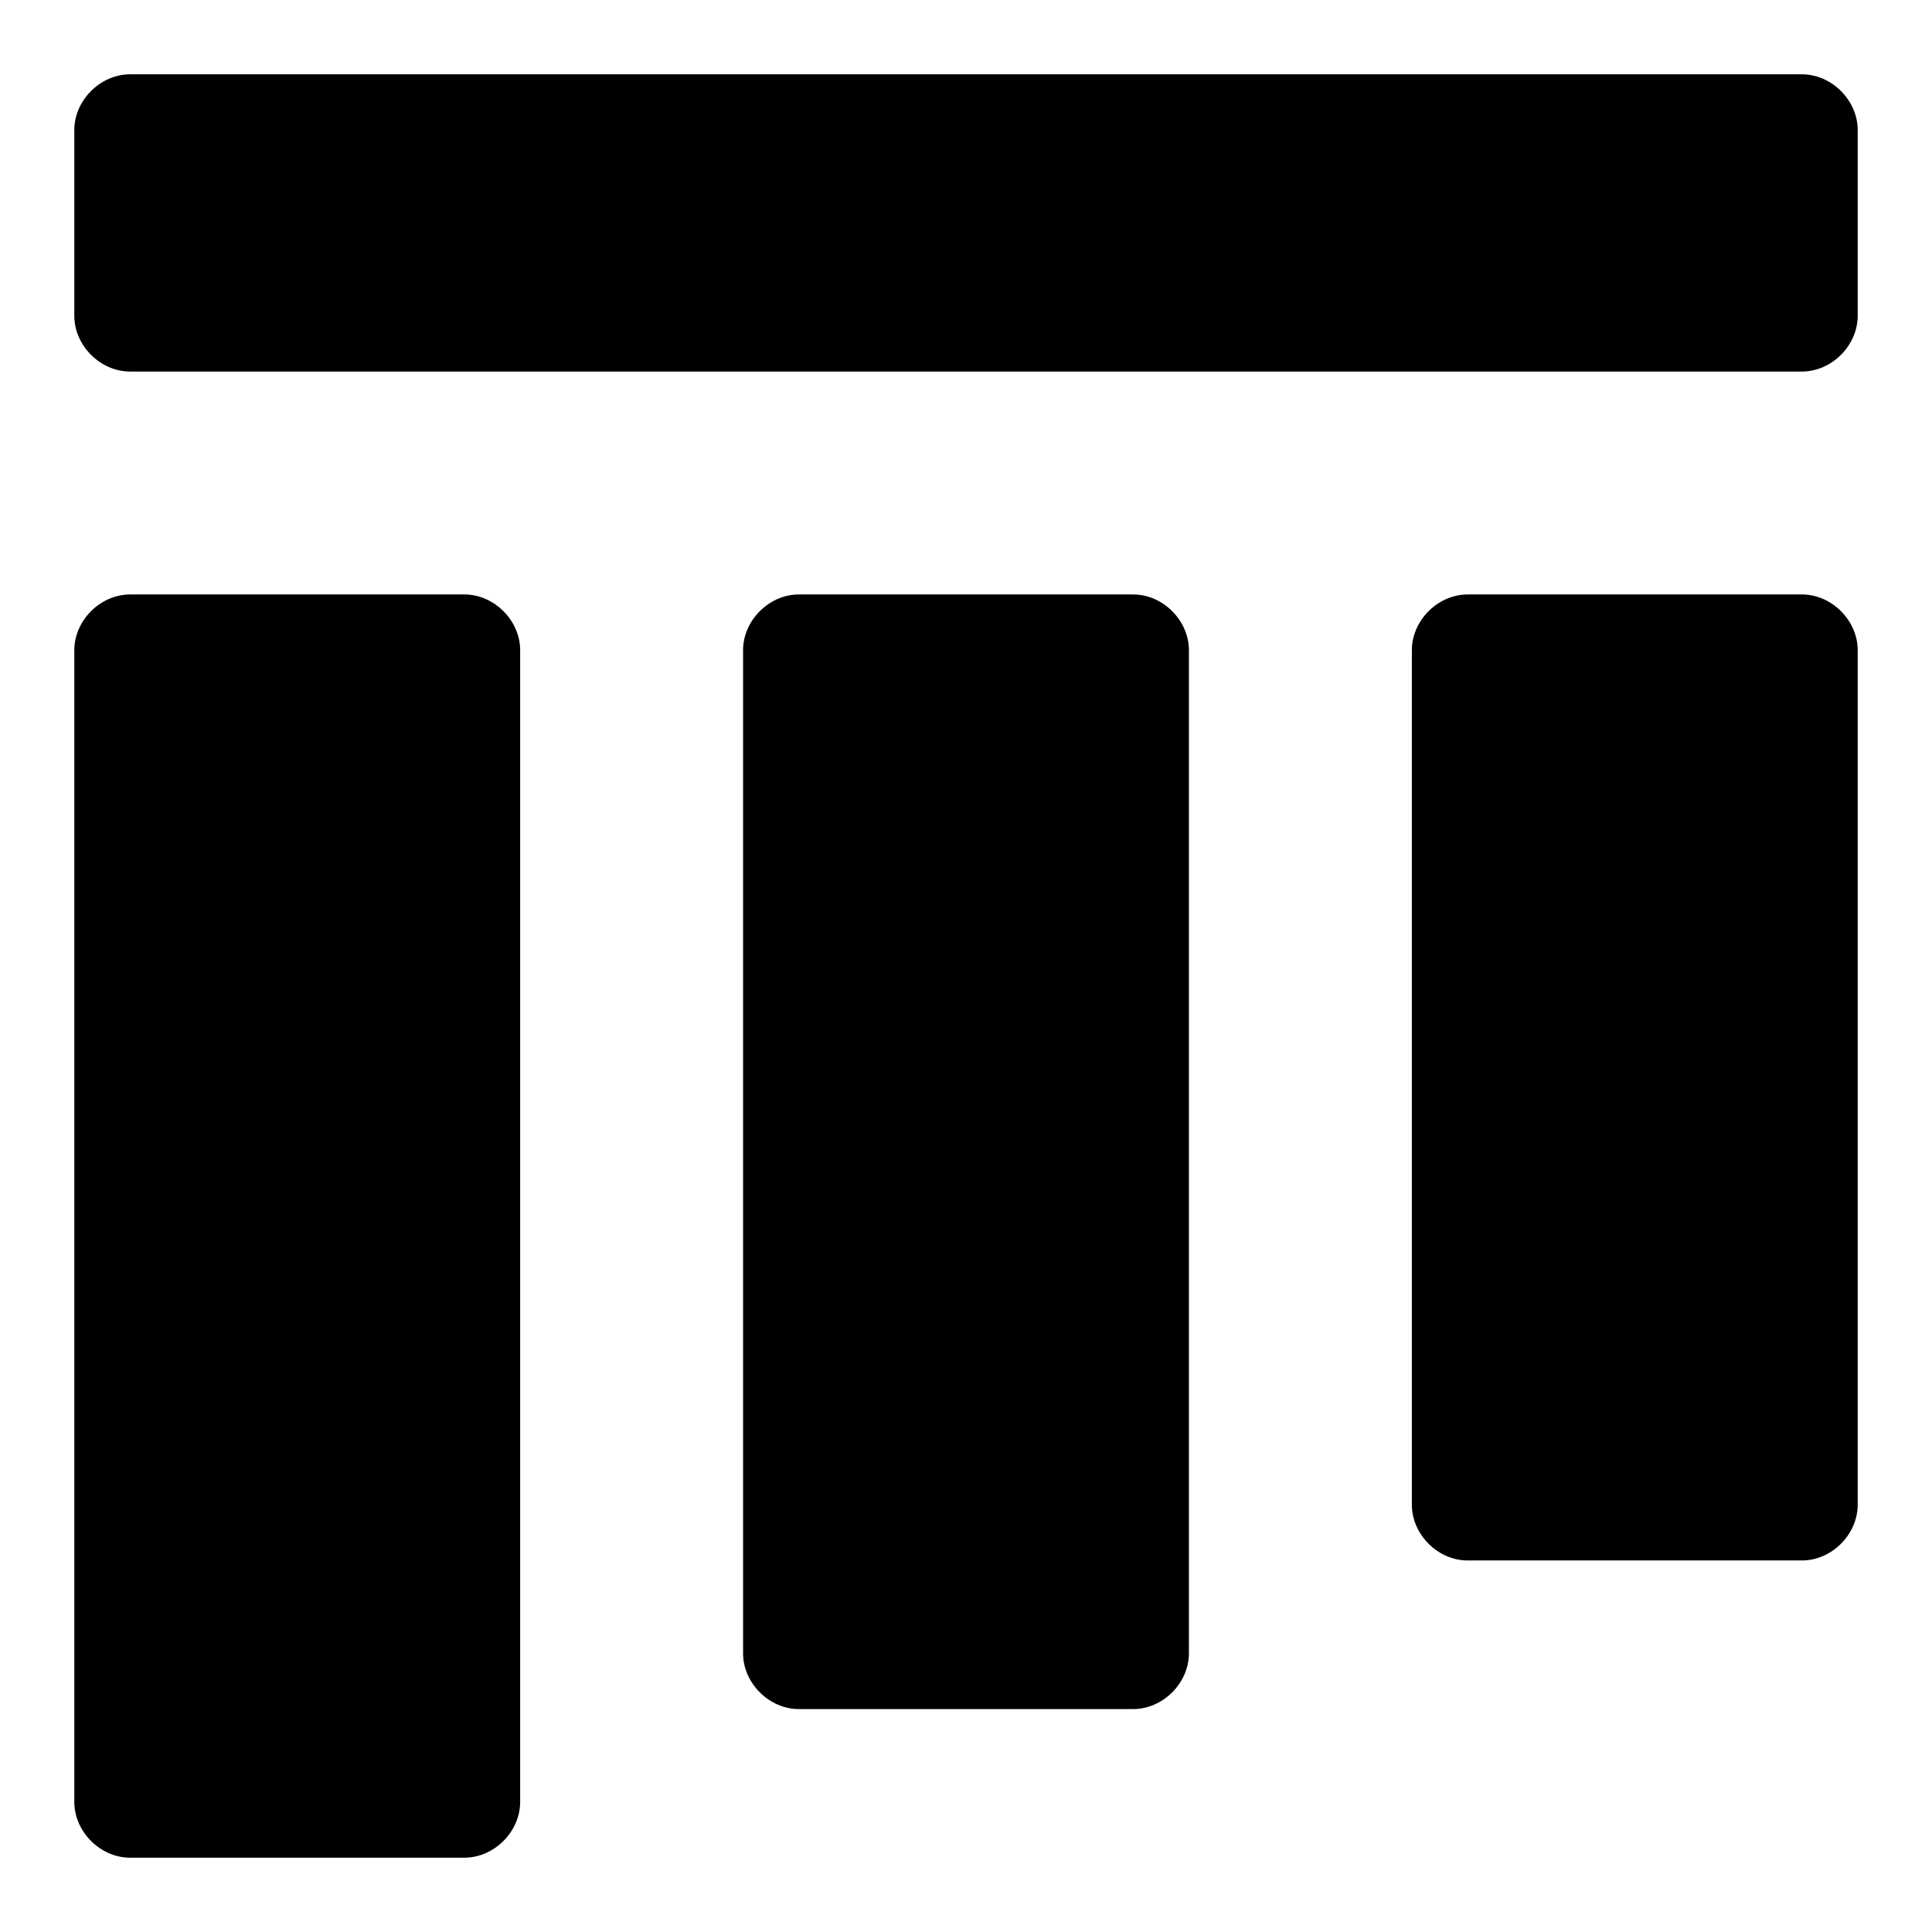
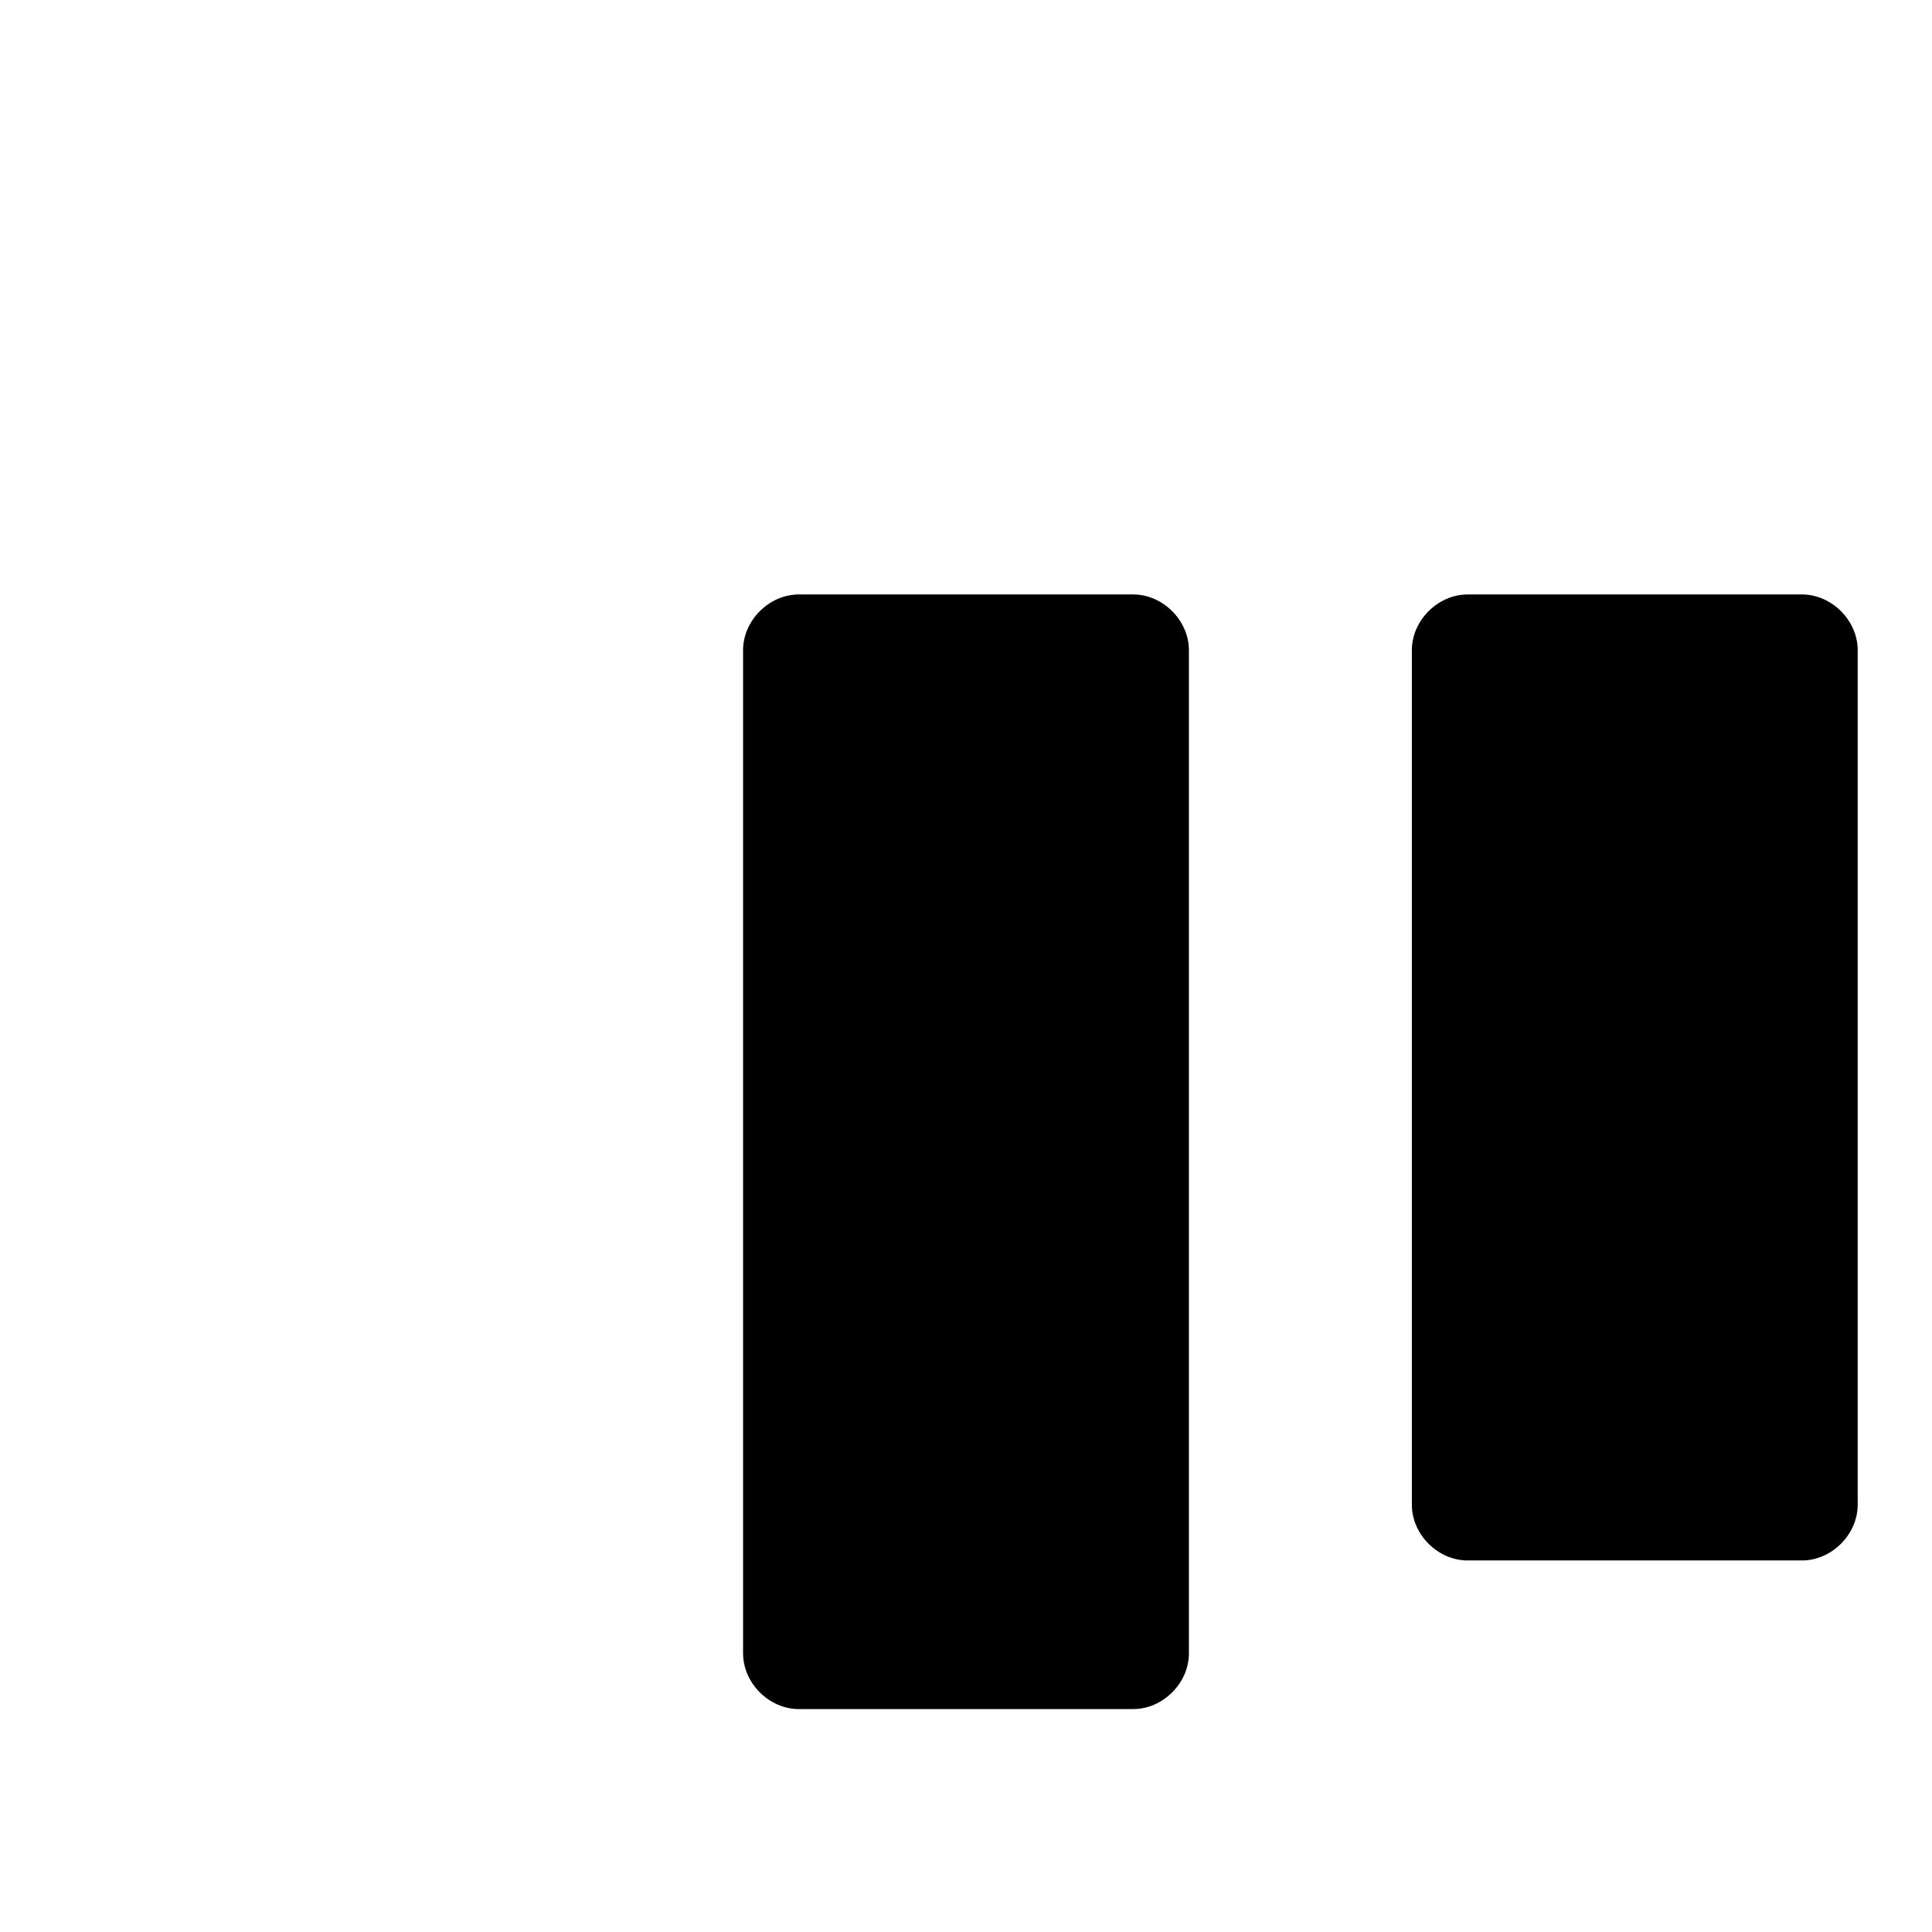
<svg xmlns="http://www.w3.org/2000/svg" width="166" height="166" viewBox="0 0 166 166" fill="none">
  <path d="M102.153 55.865C102.153 53.312 99.919 51.077 97.365 51.077H68.634C66.08 51.077 63.846 53.312 63.846 55.865V142.058C63.846 144.612 66.08 146.846 68.634 146.846H97.365C99.919 146.846 102.153 144.612 102.153 142.058V55.865Z" fill="black" />
-   <path d="M44.693 55.865C44.693 53.312 42.458 51.077 39.904 51.077H11.173C8.619 51.077 6.385 53.312 6.385 55.865V154.827C6.385 157.381 8.619 159.615 11.173 159.615H39.904C42.458 159.615 44.693 157.381 44.693 154.827V55.865Z" fill="black" />
  <path d="M159.616 55.865C159.616 53.312 157.382 51.077 154.828 51.077H126.097C123.543 51.077 121.309 53.312 121.309 55.865V129.288C121.309 131.842 123.543 134.077 126.097 134.077H154.828C157.382 134.077 159.616 131.842 159.616 129.288V55.865Z" fill="black" />
-   <path d="M159.616 11.173C159.616 8.619 157.381 6.385 154.827 6.385H11.173C8.619 6.385 6.385 8.619 6.385 11.173V27.135C6.385 29.689 8.619 31.923 11.173 31.923H154.827C157.381 31.923 159.616 29.689 159.616 27.135V11.173Z" fill="black" />
</svg>